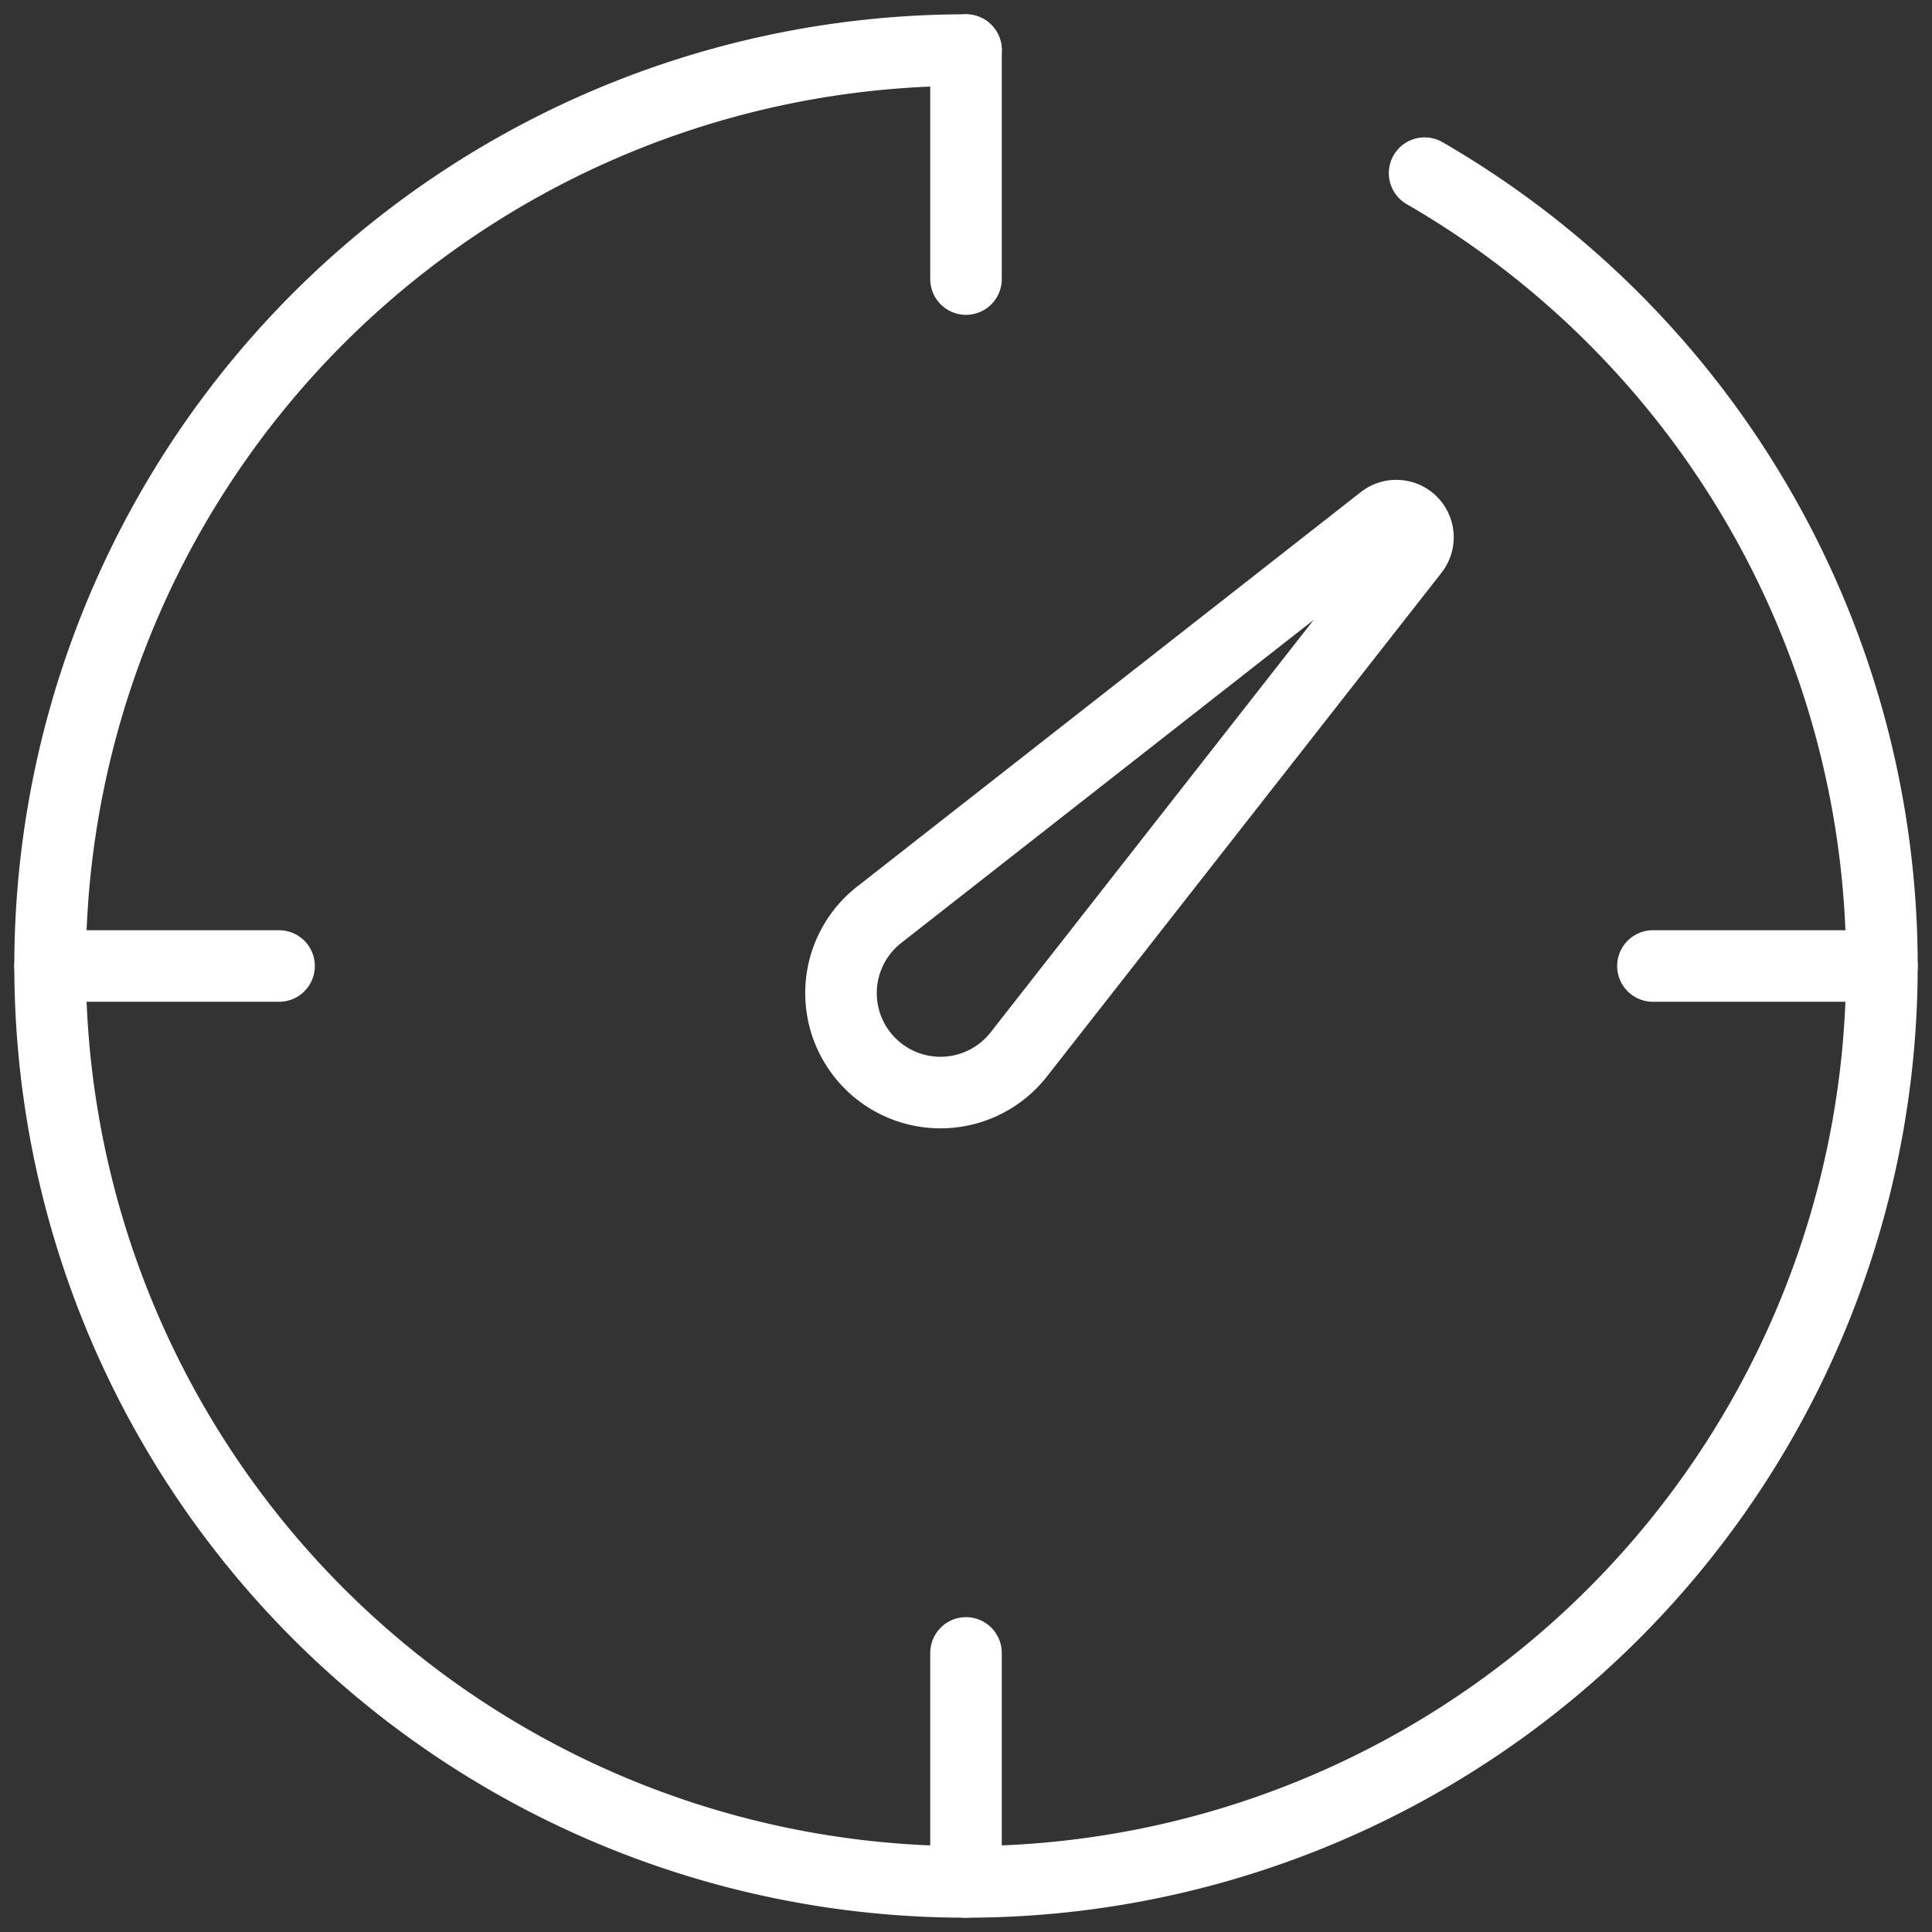
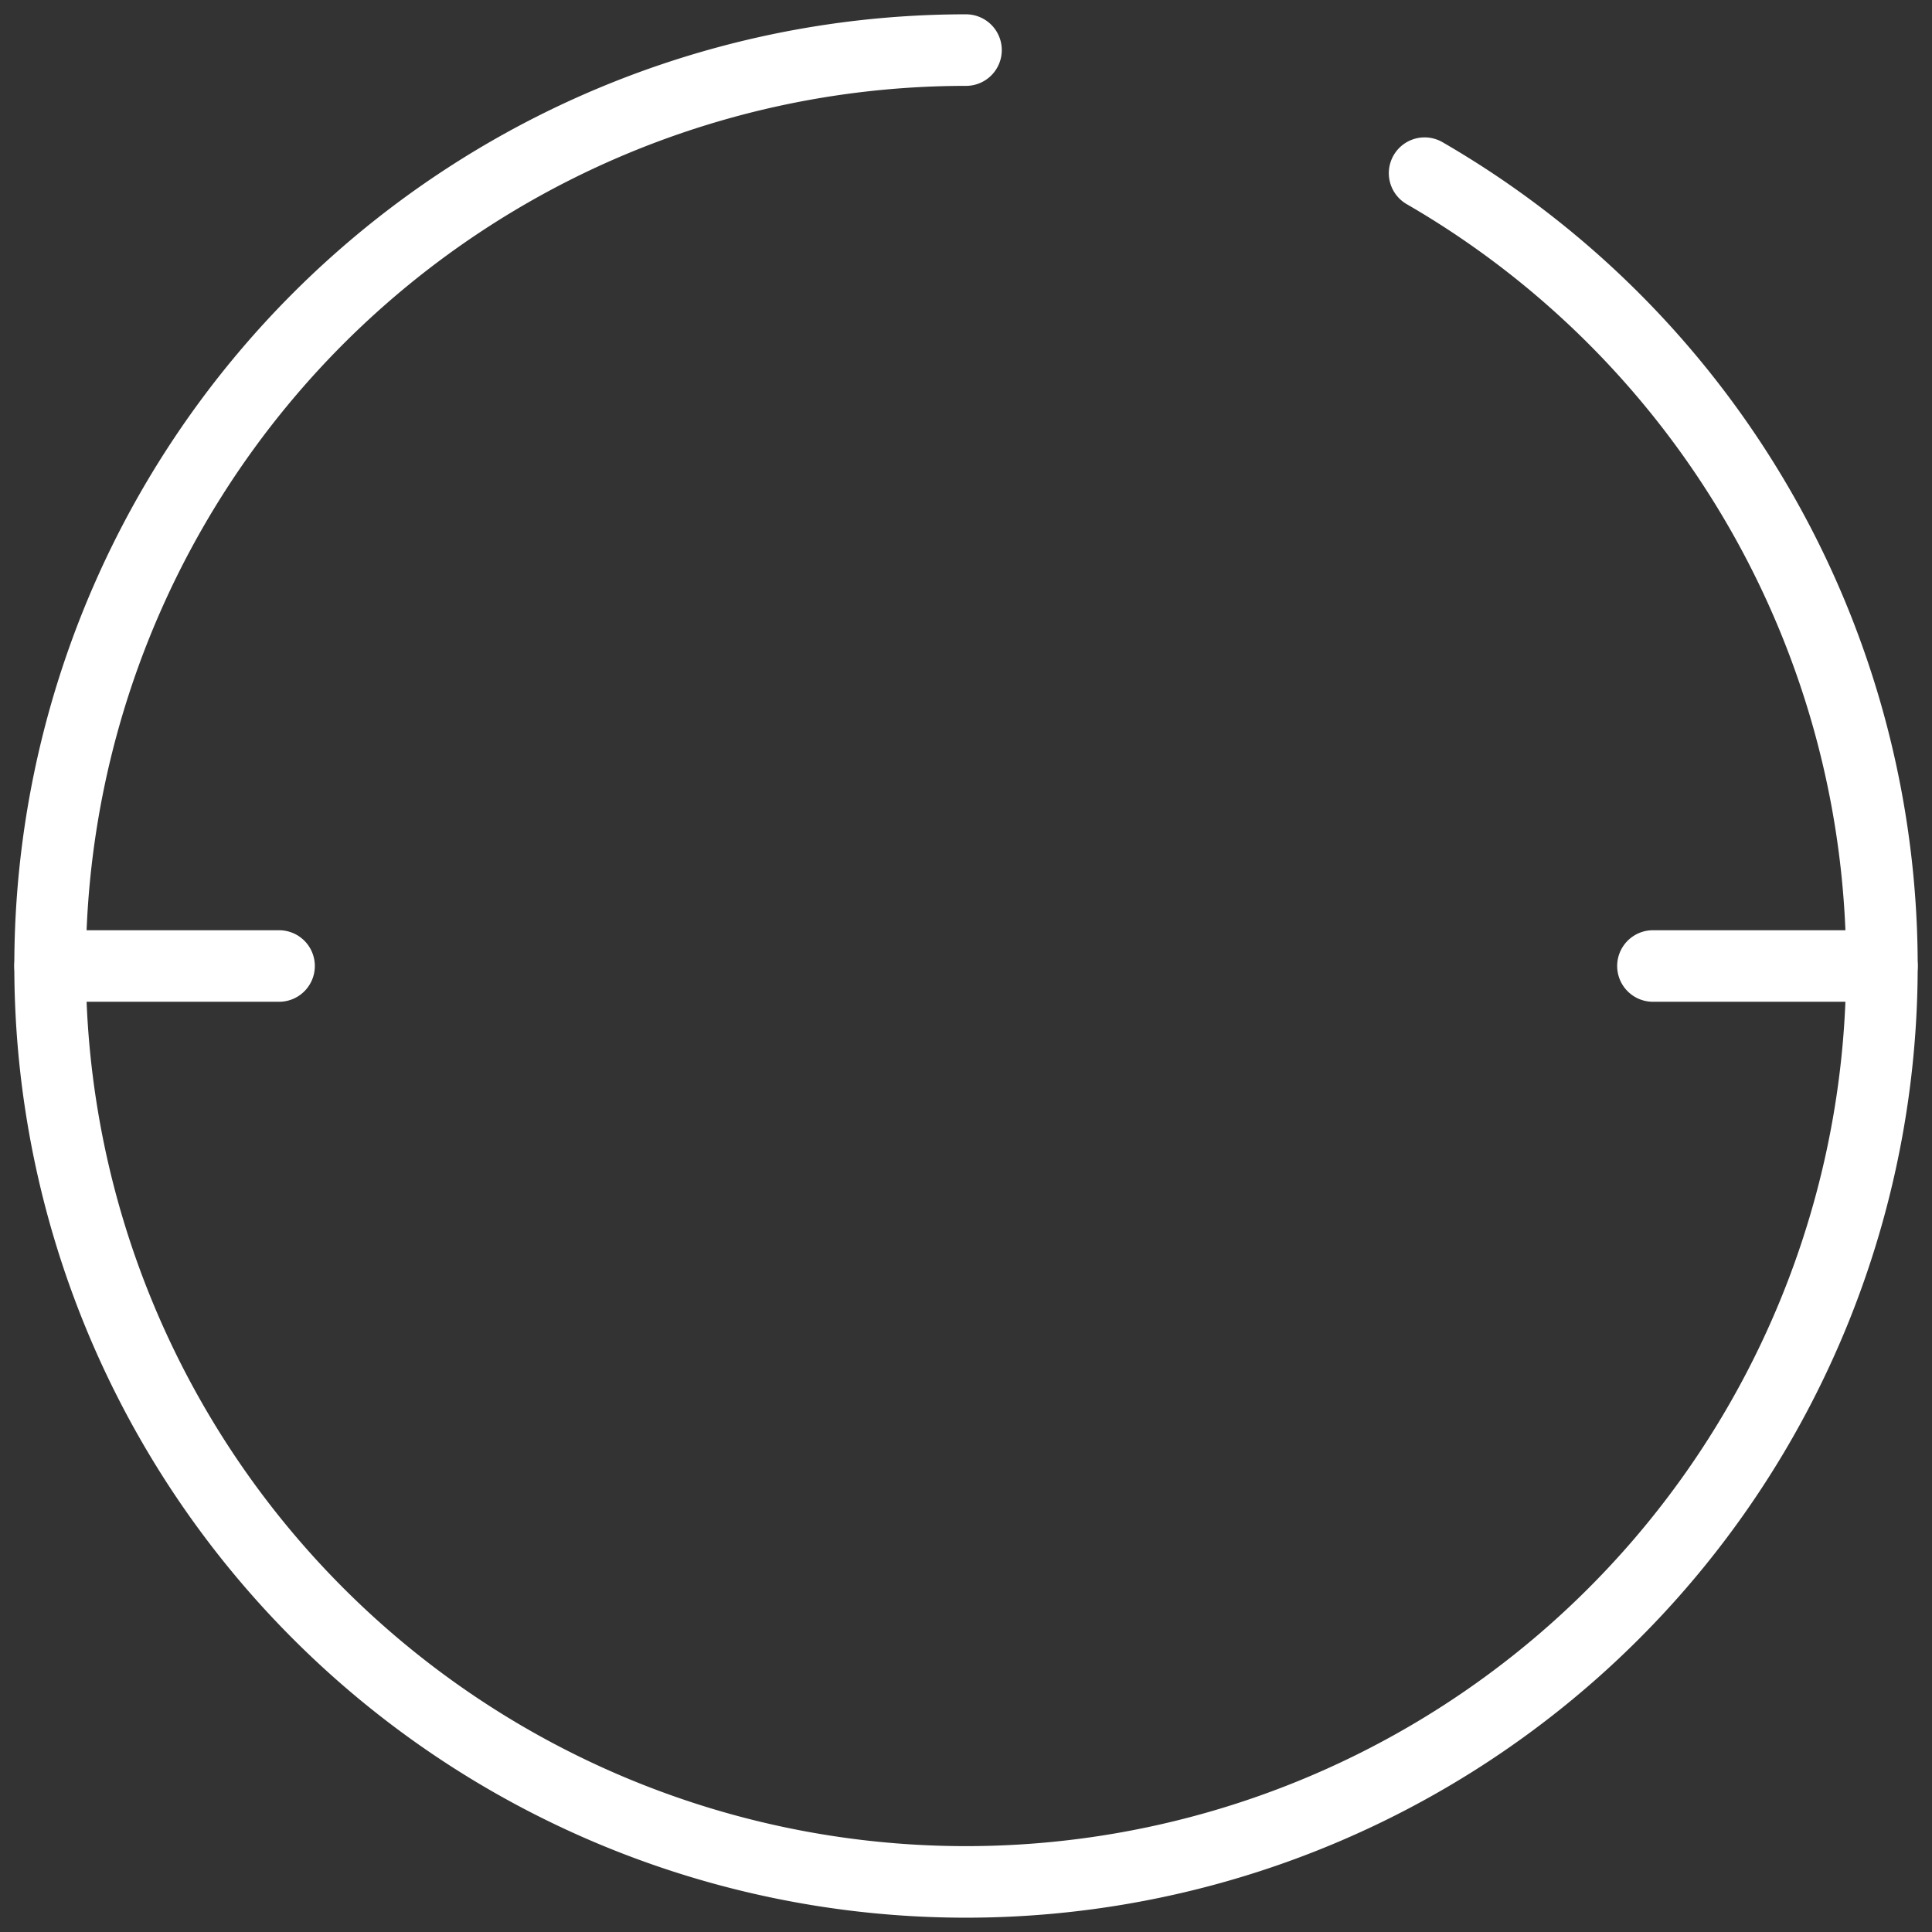
<svg xmlns="http://www.w3.org/2000/svg" preserveAspectRatio="xMidYMid meet" data-bbox="1.4 1.4 51.2 51.2" viewBox="0 0 54 54" height="54" width="54" data-type="ugc" role="presentation" aria-hidden="true" aria-label="">
  <rect x="0" y="0" width="54" height="54" fill="#333333" stroke="none" />
  <g>
    <path stroke-linejoin="round" stroke-linecap="round" stroke-width="2" stroke="#ffffff" d="M27 1.4a25.6 25.6 0 1 0 12.818 3.44" fill="none" />
-     <path stroke-linecap="round" stroke-width="2" stroke="#ffffff" d="M27 1.4v6.4" fill="none" />
-     <path stroke-linecap="round" stroke-width="2" stroke="#ffffff" d="M27 46.2v6.4" fill="none" />
    <path stroke-linecap="round" stroke-width="2" stroke="#ffffff" d="M46.2 27h6.4" fill="none" />
    <path stroke-linecap="round" stroke-width="2" stroke="#ffffff" d="M1.4 27h6.4" fill="none" />
-     <path stroke-width="2" stroke="#ffffff" d="m38.656 14.538-14.08 11.028a2.78 2.78 0 1 0 3.902 3.902l11.028-14.08a.606.606 0 0 0-.85-.85Z" fill="none" />
  </g>
</svg>